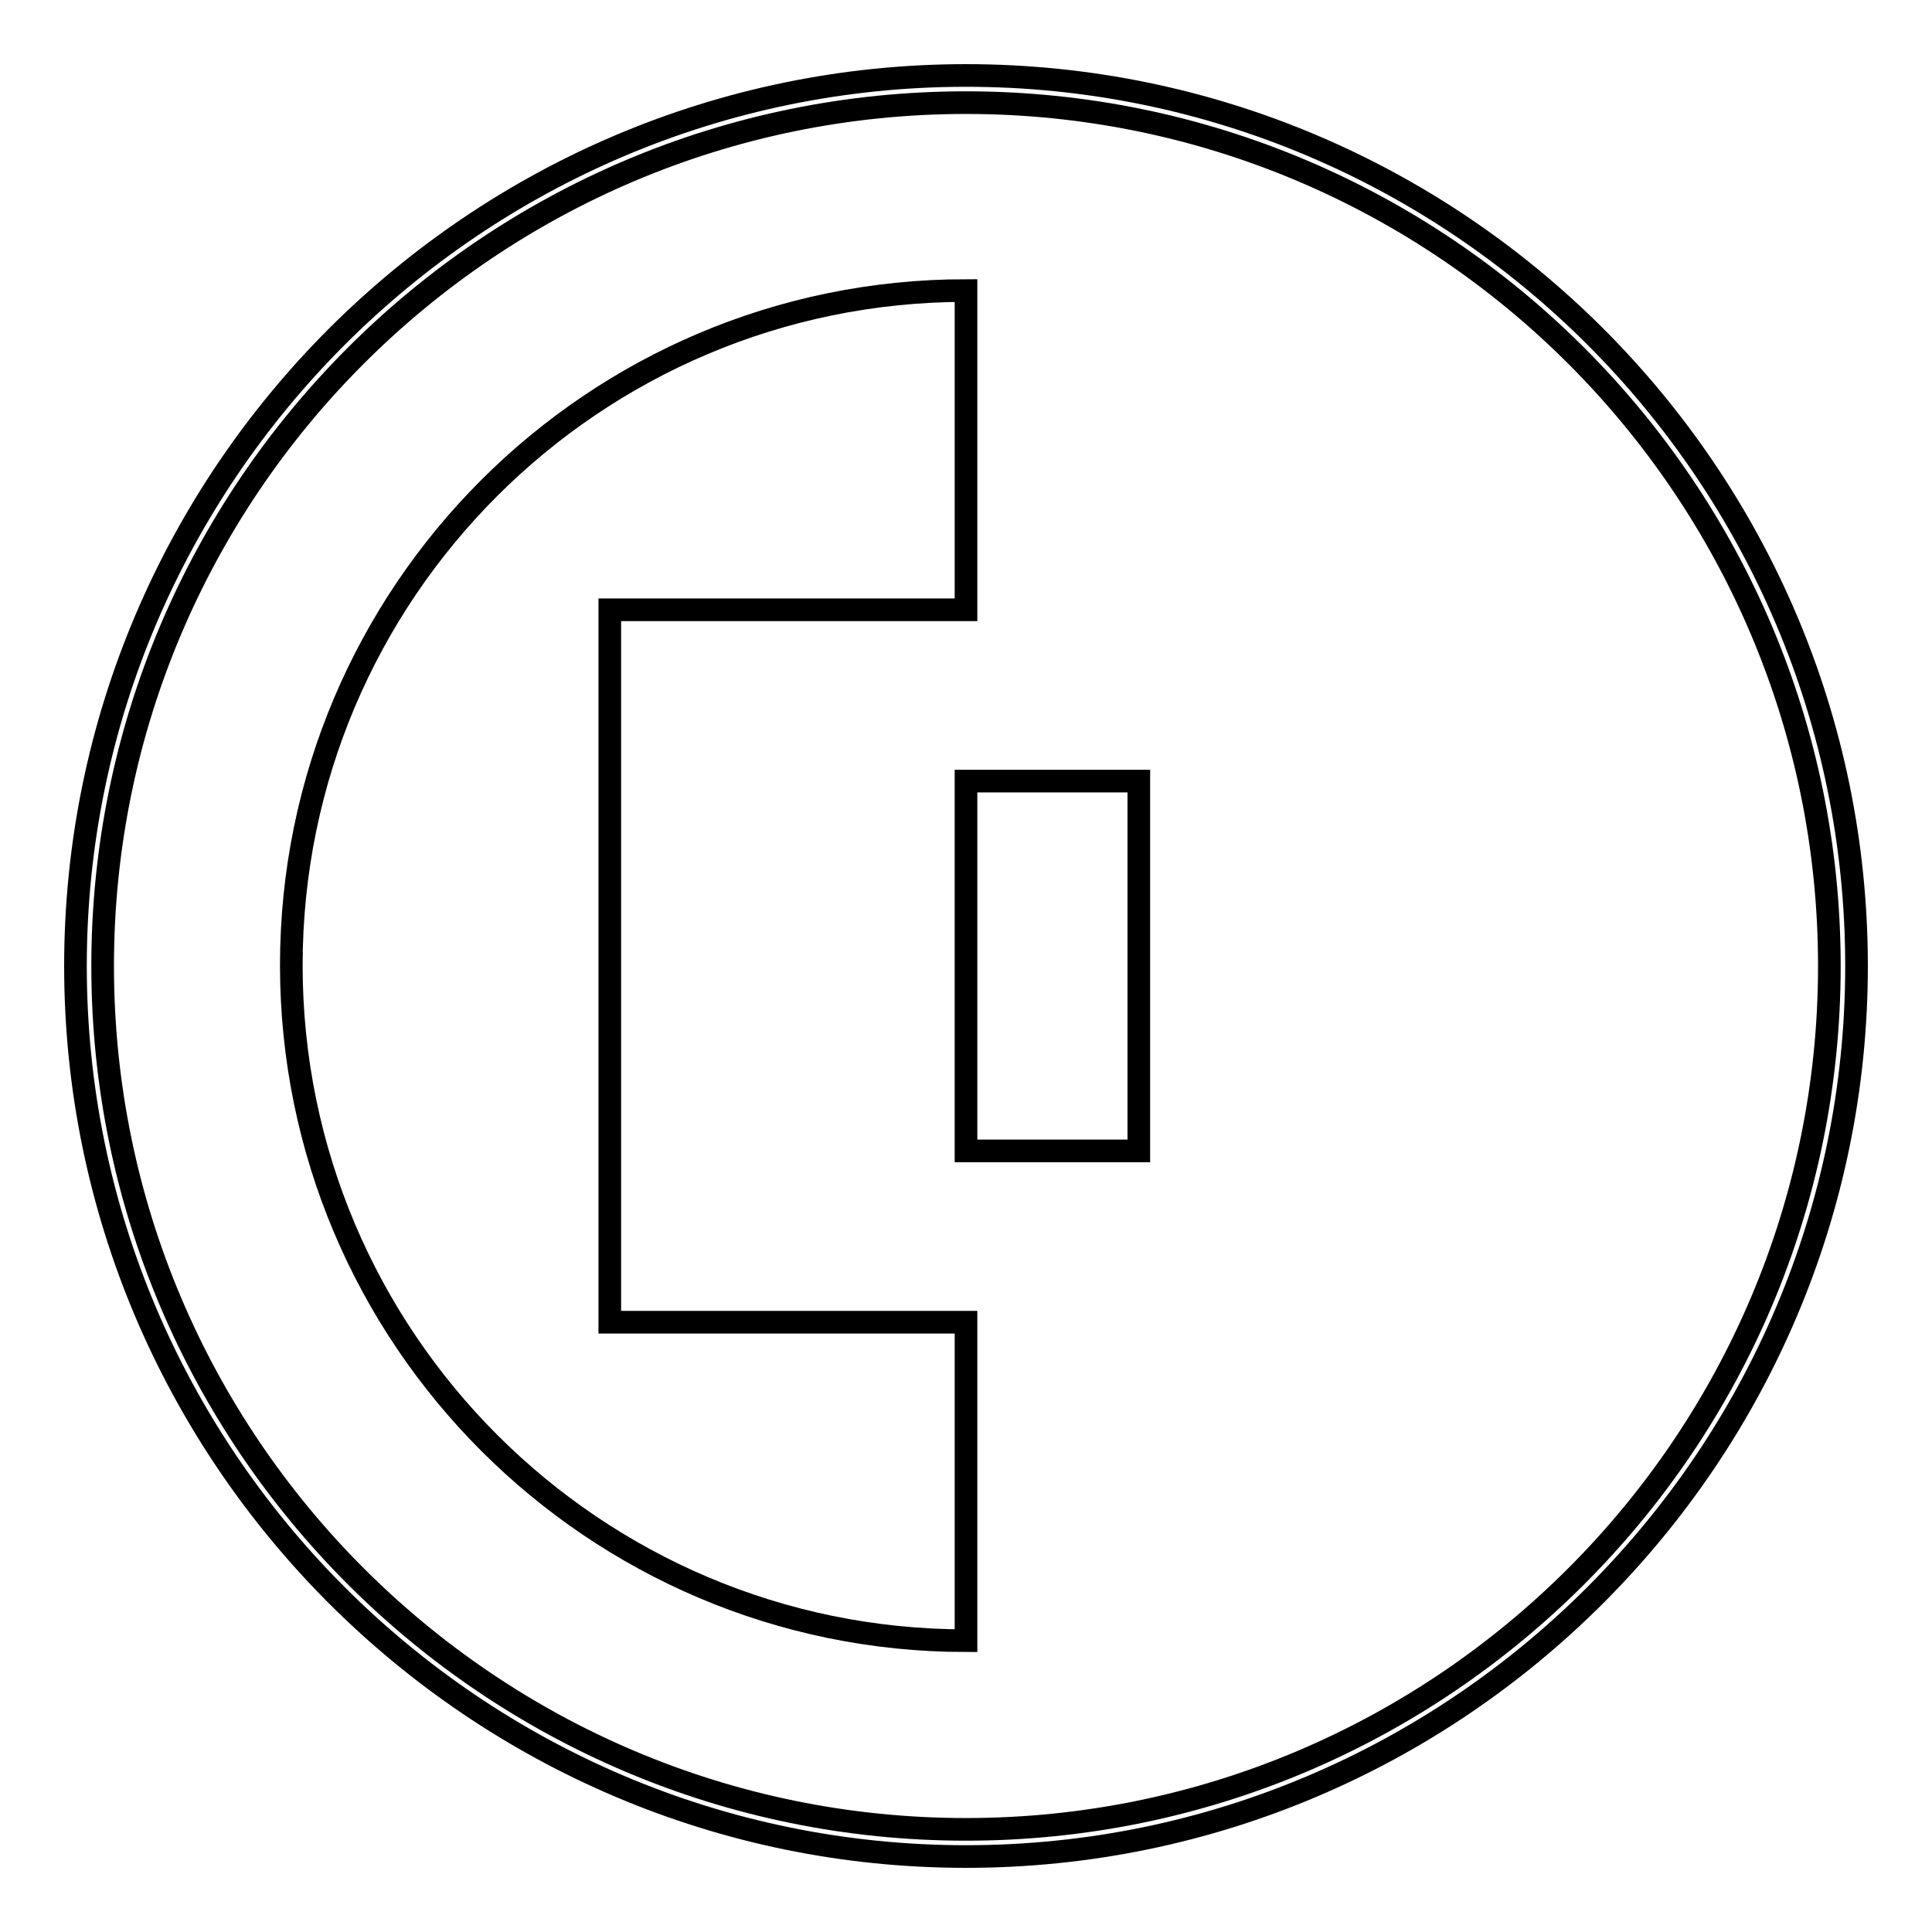
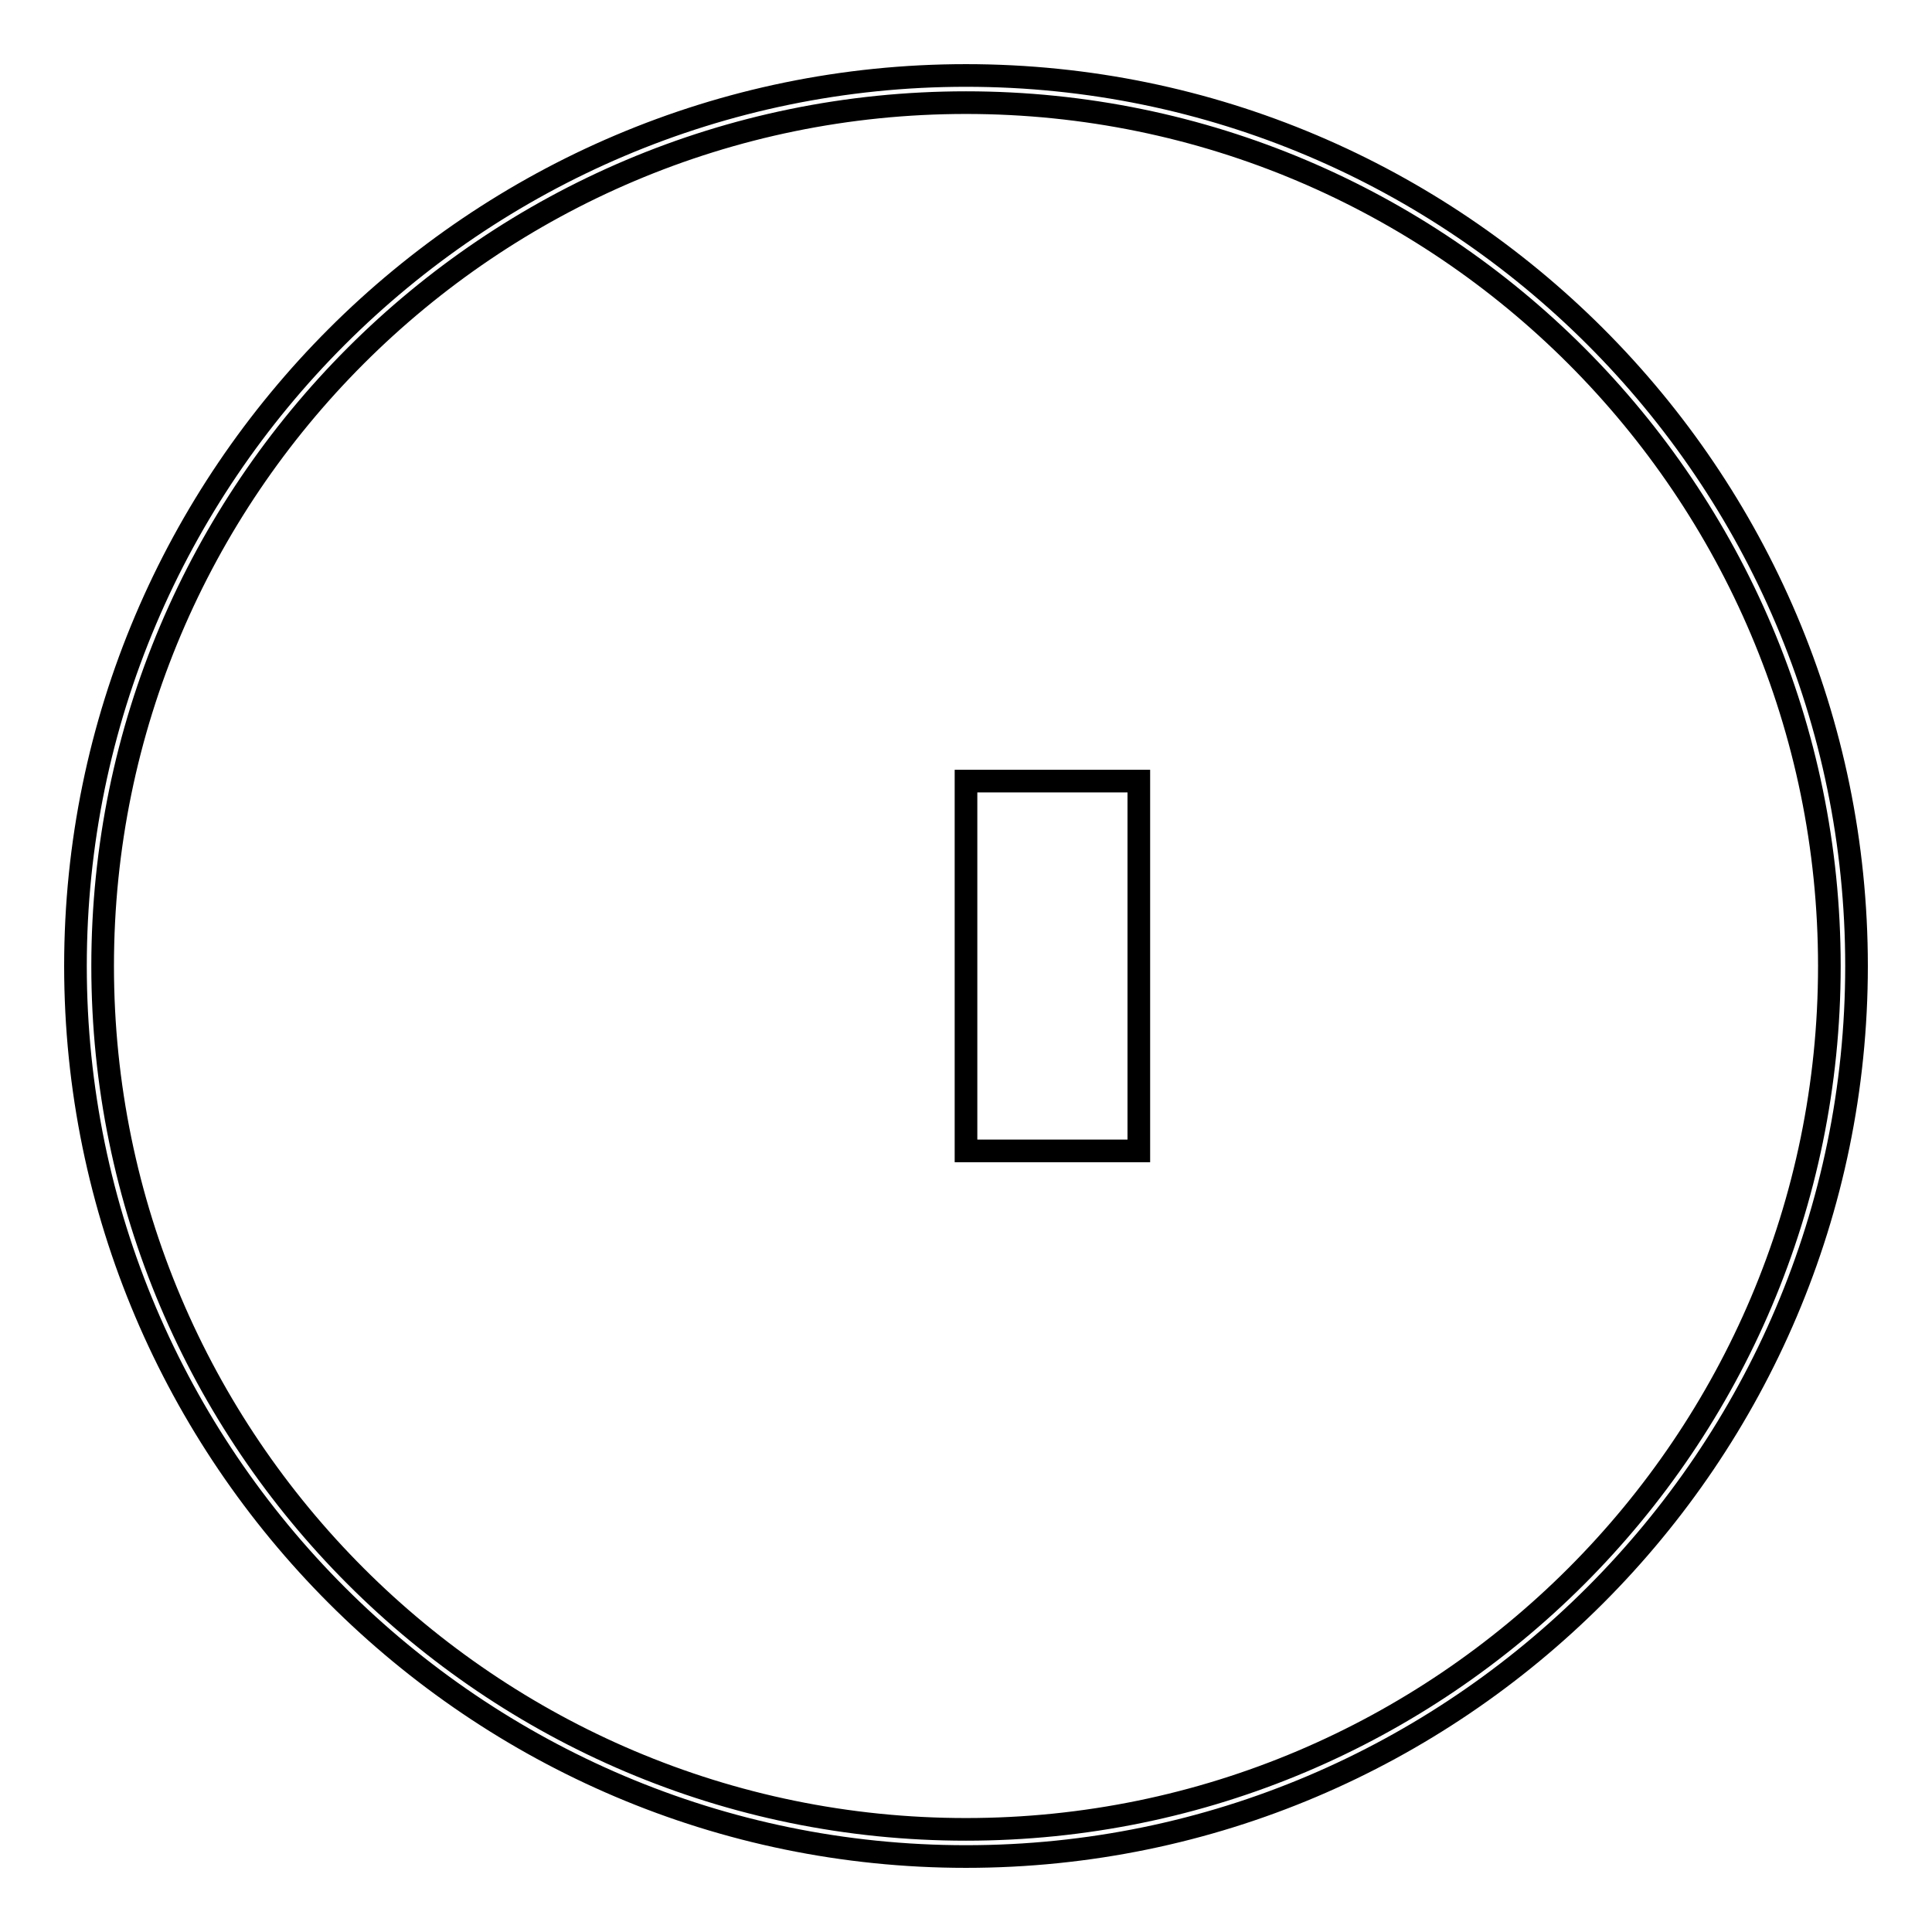
<svg xmlns="http://www.w3.org/2000/svg" version="1.1" x="0px" y="0px" viewBox="0 0 256 256" enable-background="new 0 0 256 256" xml:space="preserve">
  <g>
    <g>
-       <path stroke-width="3" fill-opacity="0" stroke="#000000" d="M80.8,175.2V80.8H128V38.5c-49.4,0-89.4,40.1-89.4,89.4c0,49.4,40.1,89.5,89.4,89.5v-42.2H80.8z" />
      <path stroke-width="3" fill-opacity="0" stroke="#000000" d="M128,103.5h22.9v49H128V103.5L128,103.5z" />
      <path stroke-width="3" fill-opacity="0" stroke="#000000" d="M128,246C63,246,10,193,10,128c0-65,53-118,118-118c65,0,118,52.9,118,118C246,193,193,246,128,246 M128,13.6C64.9,13.6,13.6,64.9,13.6,128c0,63.1,51.3,114.4,114.4,114.4c63.1,0,114.4-51.3,114.4-114.4S191.1,13.6,128,13.6" />
    </g>
  </g>
</svg>